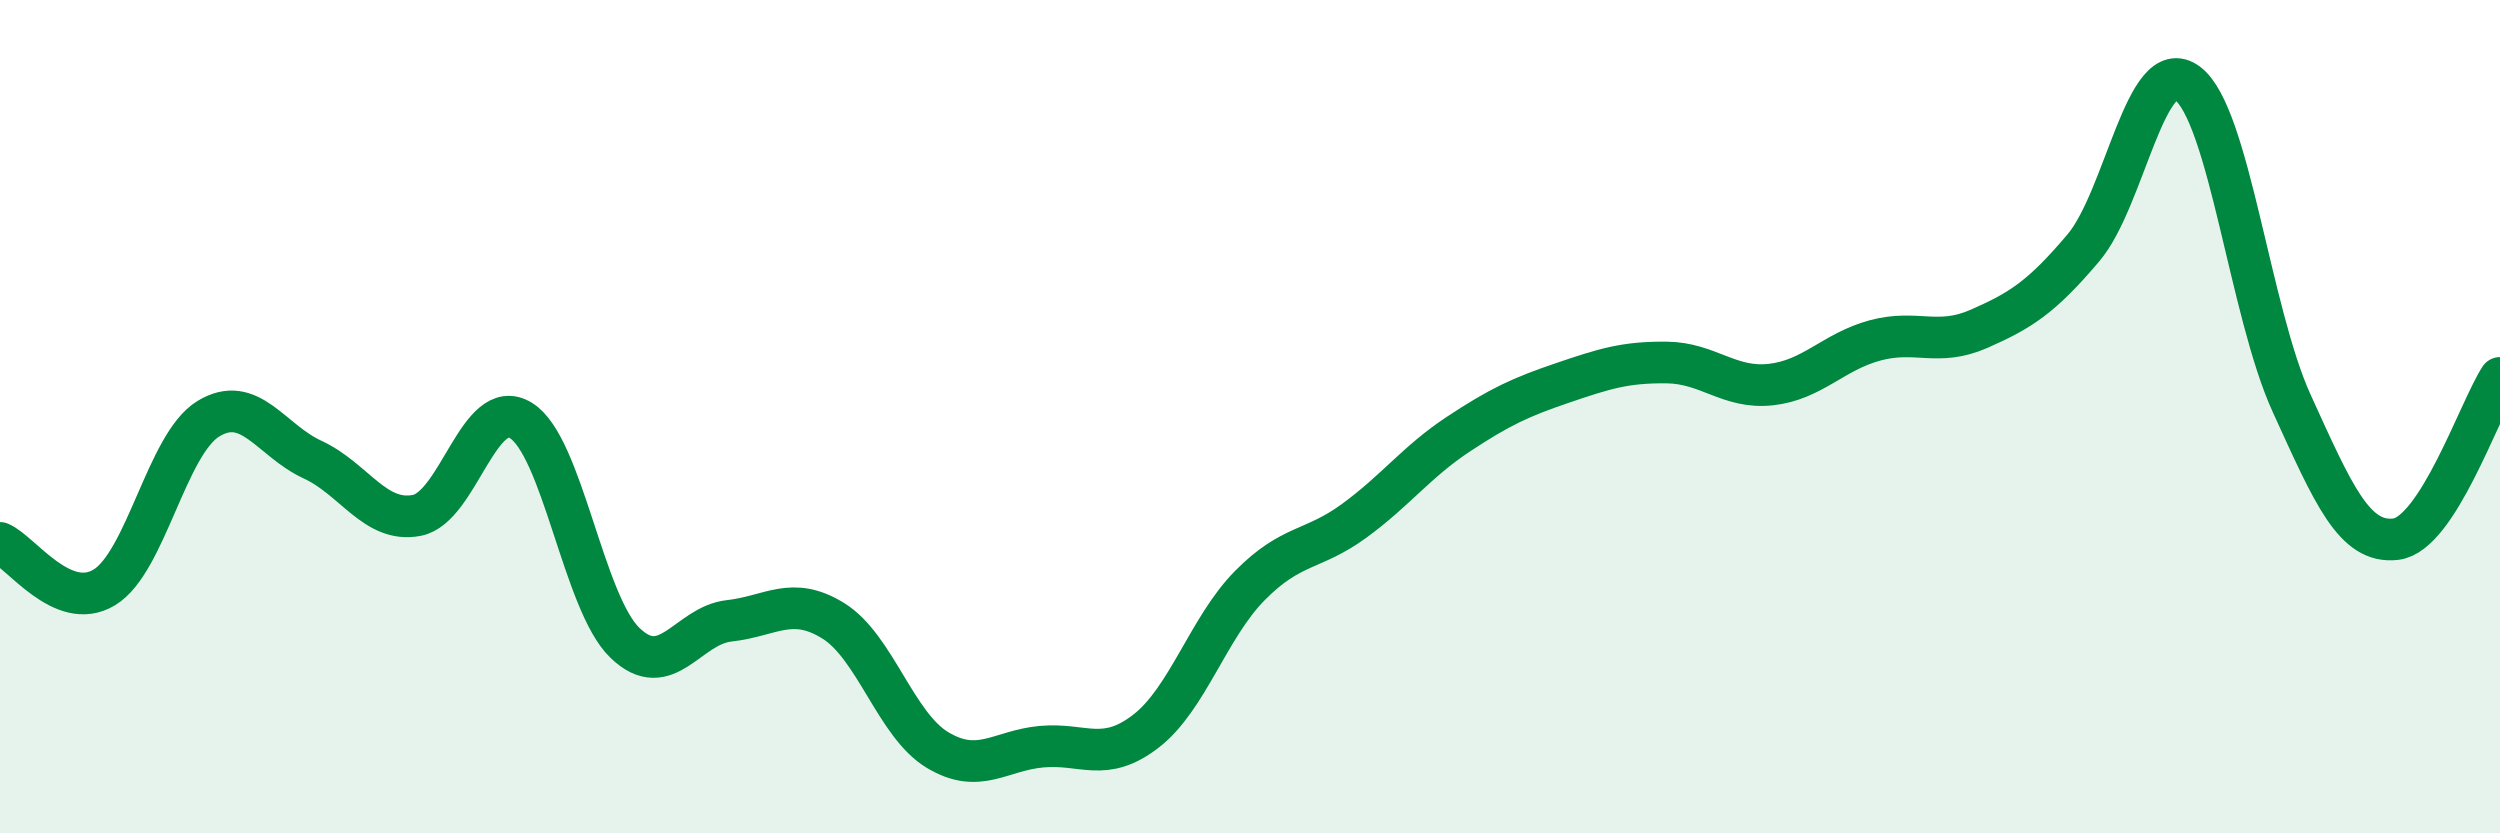
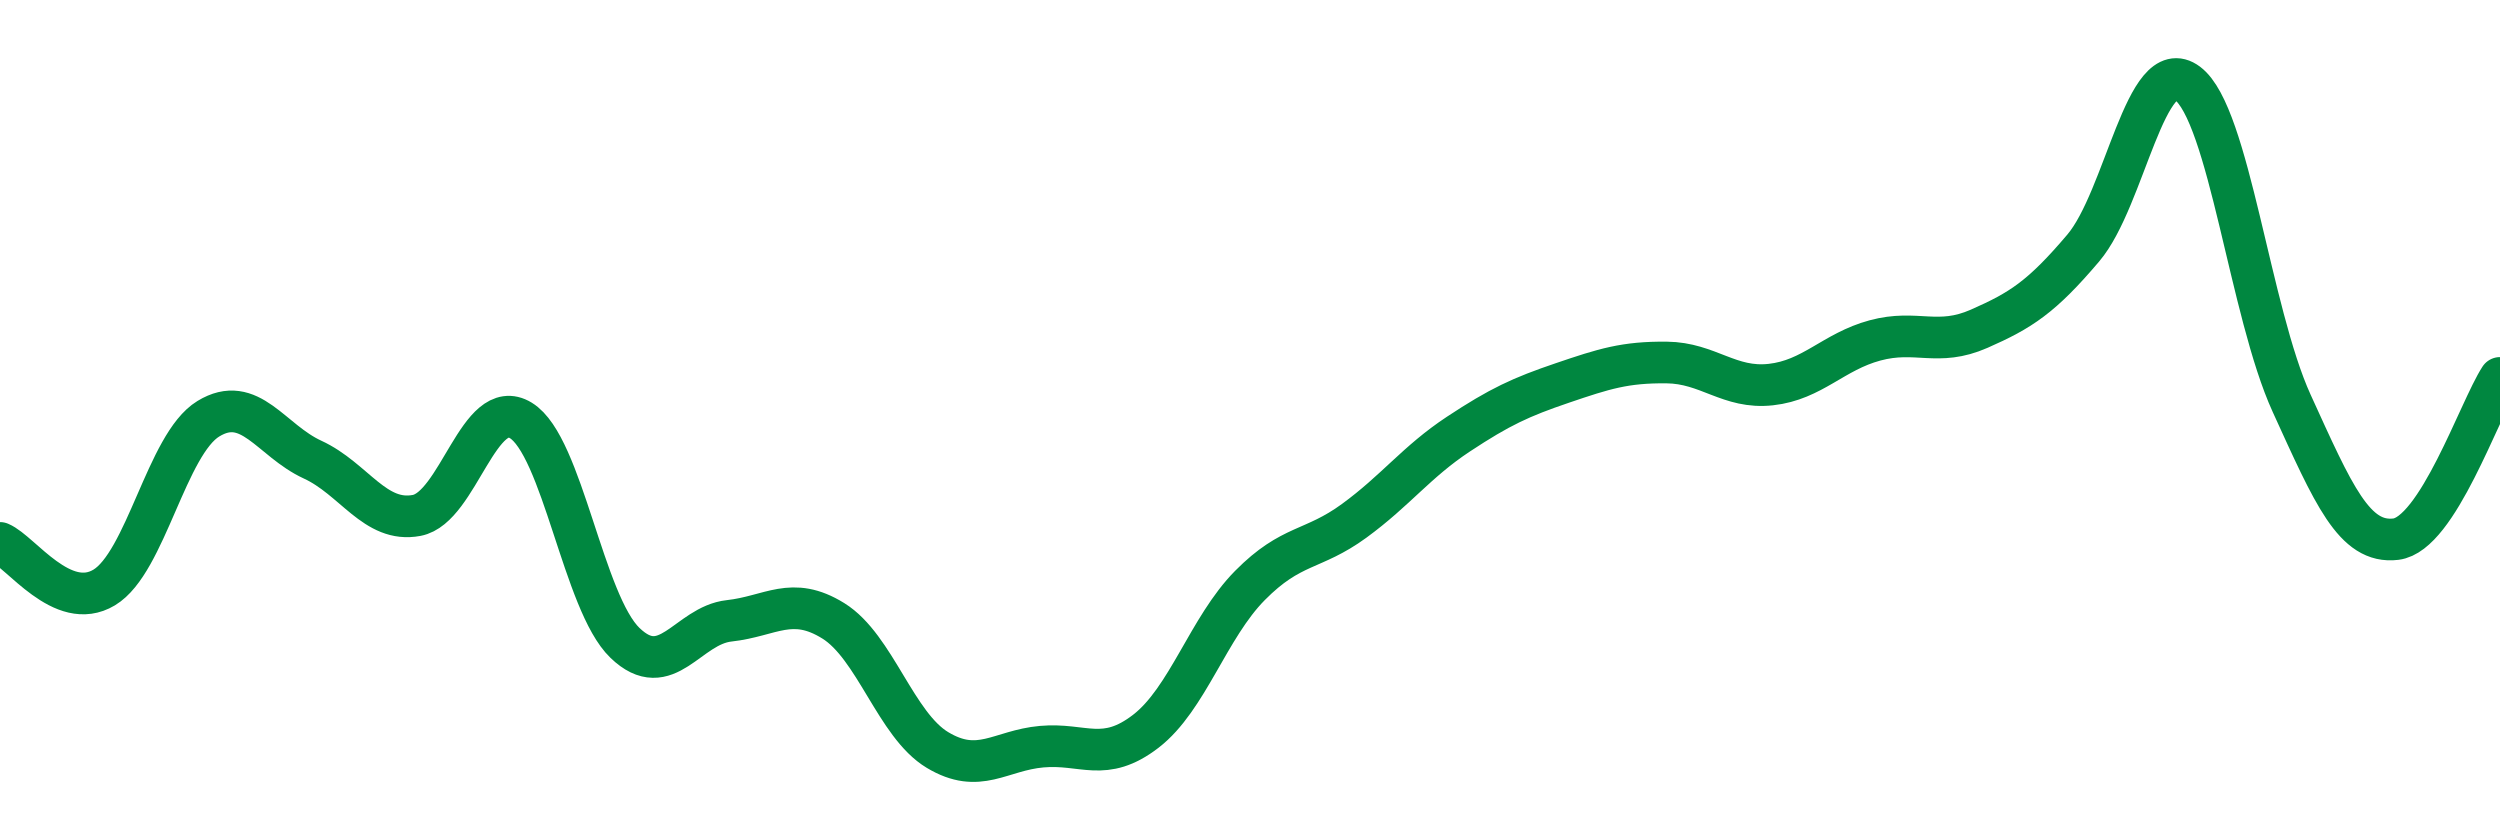
<svg xmlns="http://www.w3.org/2000/svg" width="60" height="20" viewBox="0 0 60 20">
-   <path d="M 0,13.03 C 0.5,13.24 1.5,14.7 2.5,14.1 C 3.5,13.5 4,10.66 5,10.05 C 6,9.44 6.5,10.57 7.5,11.03 C 8.5,11.49 9,12.56 10,12.37 C 11,12.18 11.5,9.48 12.5,10.09 C 13.5,10.7 14,14.47 15,15.43 C 16,16.39 16.5,15.01 17.5,14.9 C 18.5,14.79 19,14.28 20,14.9 C 21,15.52 21.5,17.4 22.5,18 C 23.5,18.6 24,18.01 25,17.92 C 26,17.83 26.5,18.32 27.5,17.55 C 28.5,16.78 29,15.06 30,14.05 C 31,13.04 31.5,13.23 32.5,12.5 C 33.5,11.77 34,11.08 35,10.42 C 36,9.76 36.5,9.53 37.5,9.19 C 38.5,8.85 39,8.69 40,8.7 C 41,8.71 41.5,9.34 42.5,9.23 C 43.5,9.12 44,8.44 45,8.17 C 46,7.9 46.5,8.33 47.5,7.89 C 48.5,7.45 49,7.13 50,5.95 C 51,4.77 51.5,1.25 52.5,2 C 53.5,2.75 54,7.49 55,9.68 C 56,11.87 56.5,13.06 57.5,12.94 C 58.5,12.82 59.5,9.84 60,9.07L60 20L0 20Z" fill="#008740" opacity="0.1" stroke-linecap="round" stroke-linejoin="round" />
  <path d="M 0,13.03 C 0.5,13.24 1.5,14.7 2.5,14.1 C 3.5,13.5 4,10.66 5,10.05 C 6,9.44 6.5,10.57 7.5,11.03 C 8.5,11.49 9,12.56 10,12.37 C 11,12.18 11.5,9.48 12.5,10.09 C 13.5,10.7 14,14.47 15,15.43 C 16,16.39 16.5,15.01 17.5,14.9 C 18.5,14.79 19,14.28 20,14.9 C 21,15.52 21.5,17.4 22.5,18 C 23.5,18.6 24,18.01 25,17.92 C 26,17.83 26.5,18.32 27.5,17.55 C 28.5,16.78 29,15.06 30,14.05 C 31,13.04 31.5,13.23 32.5,12.5 C 33.5,11.77 34,11.08 35,10.42 C 36,9.76 36.5,9.53 37.5,9.19 C 38.5,8.85 39,8.69 40,8.7 C 41,8.71 41.5,9.34 42.5,9.23 C 43.5,9.12 44,8.44 45,8.17 C 46,7.9 46.5,8.33 47.5,7.89 C 48.5,7.45 49,7.13 50,5.95 C 51,4.77 51.5,1.25 52.5,2 C 53.5,2.75 54,7.49 55,9.68 C 56,11.87 56.5,13.06 57.5,12.94 C 58.5,12.82 59.5,9.84 60,9.07" stroke="#008740" stroke-width="1" fill="none" stroke-linecap="round" stroke-linejoin="round" />
</svg>